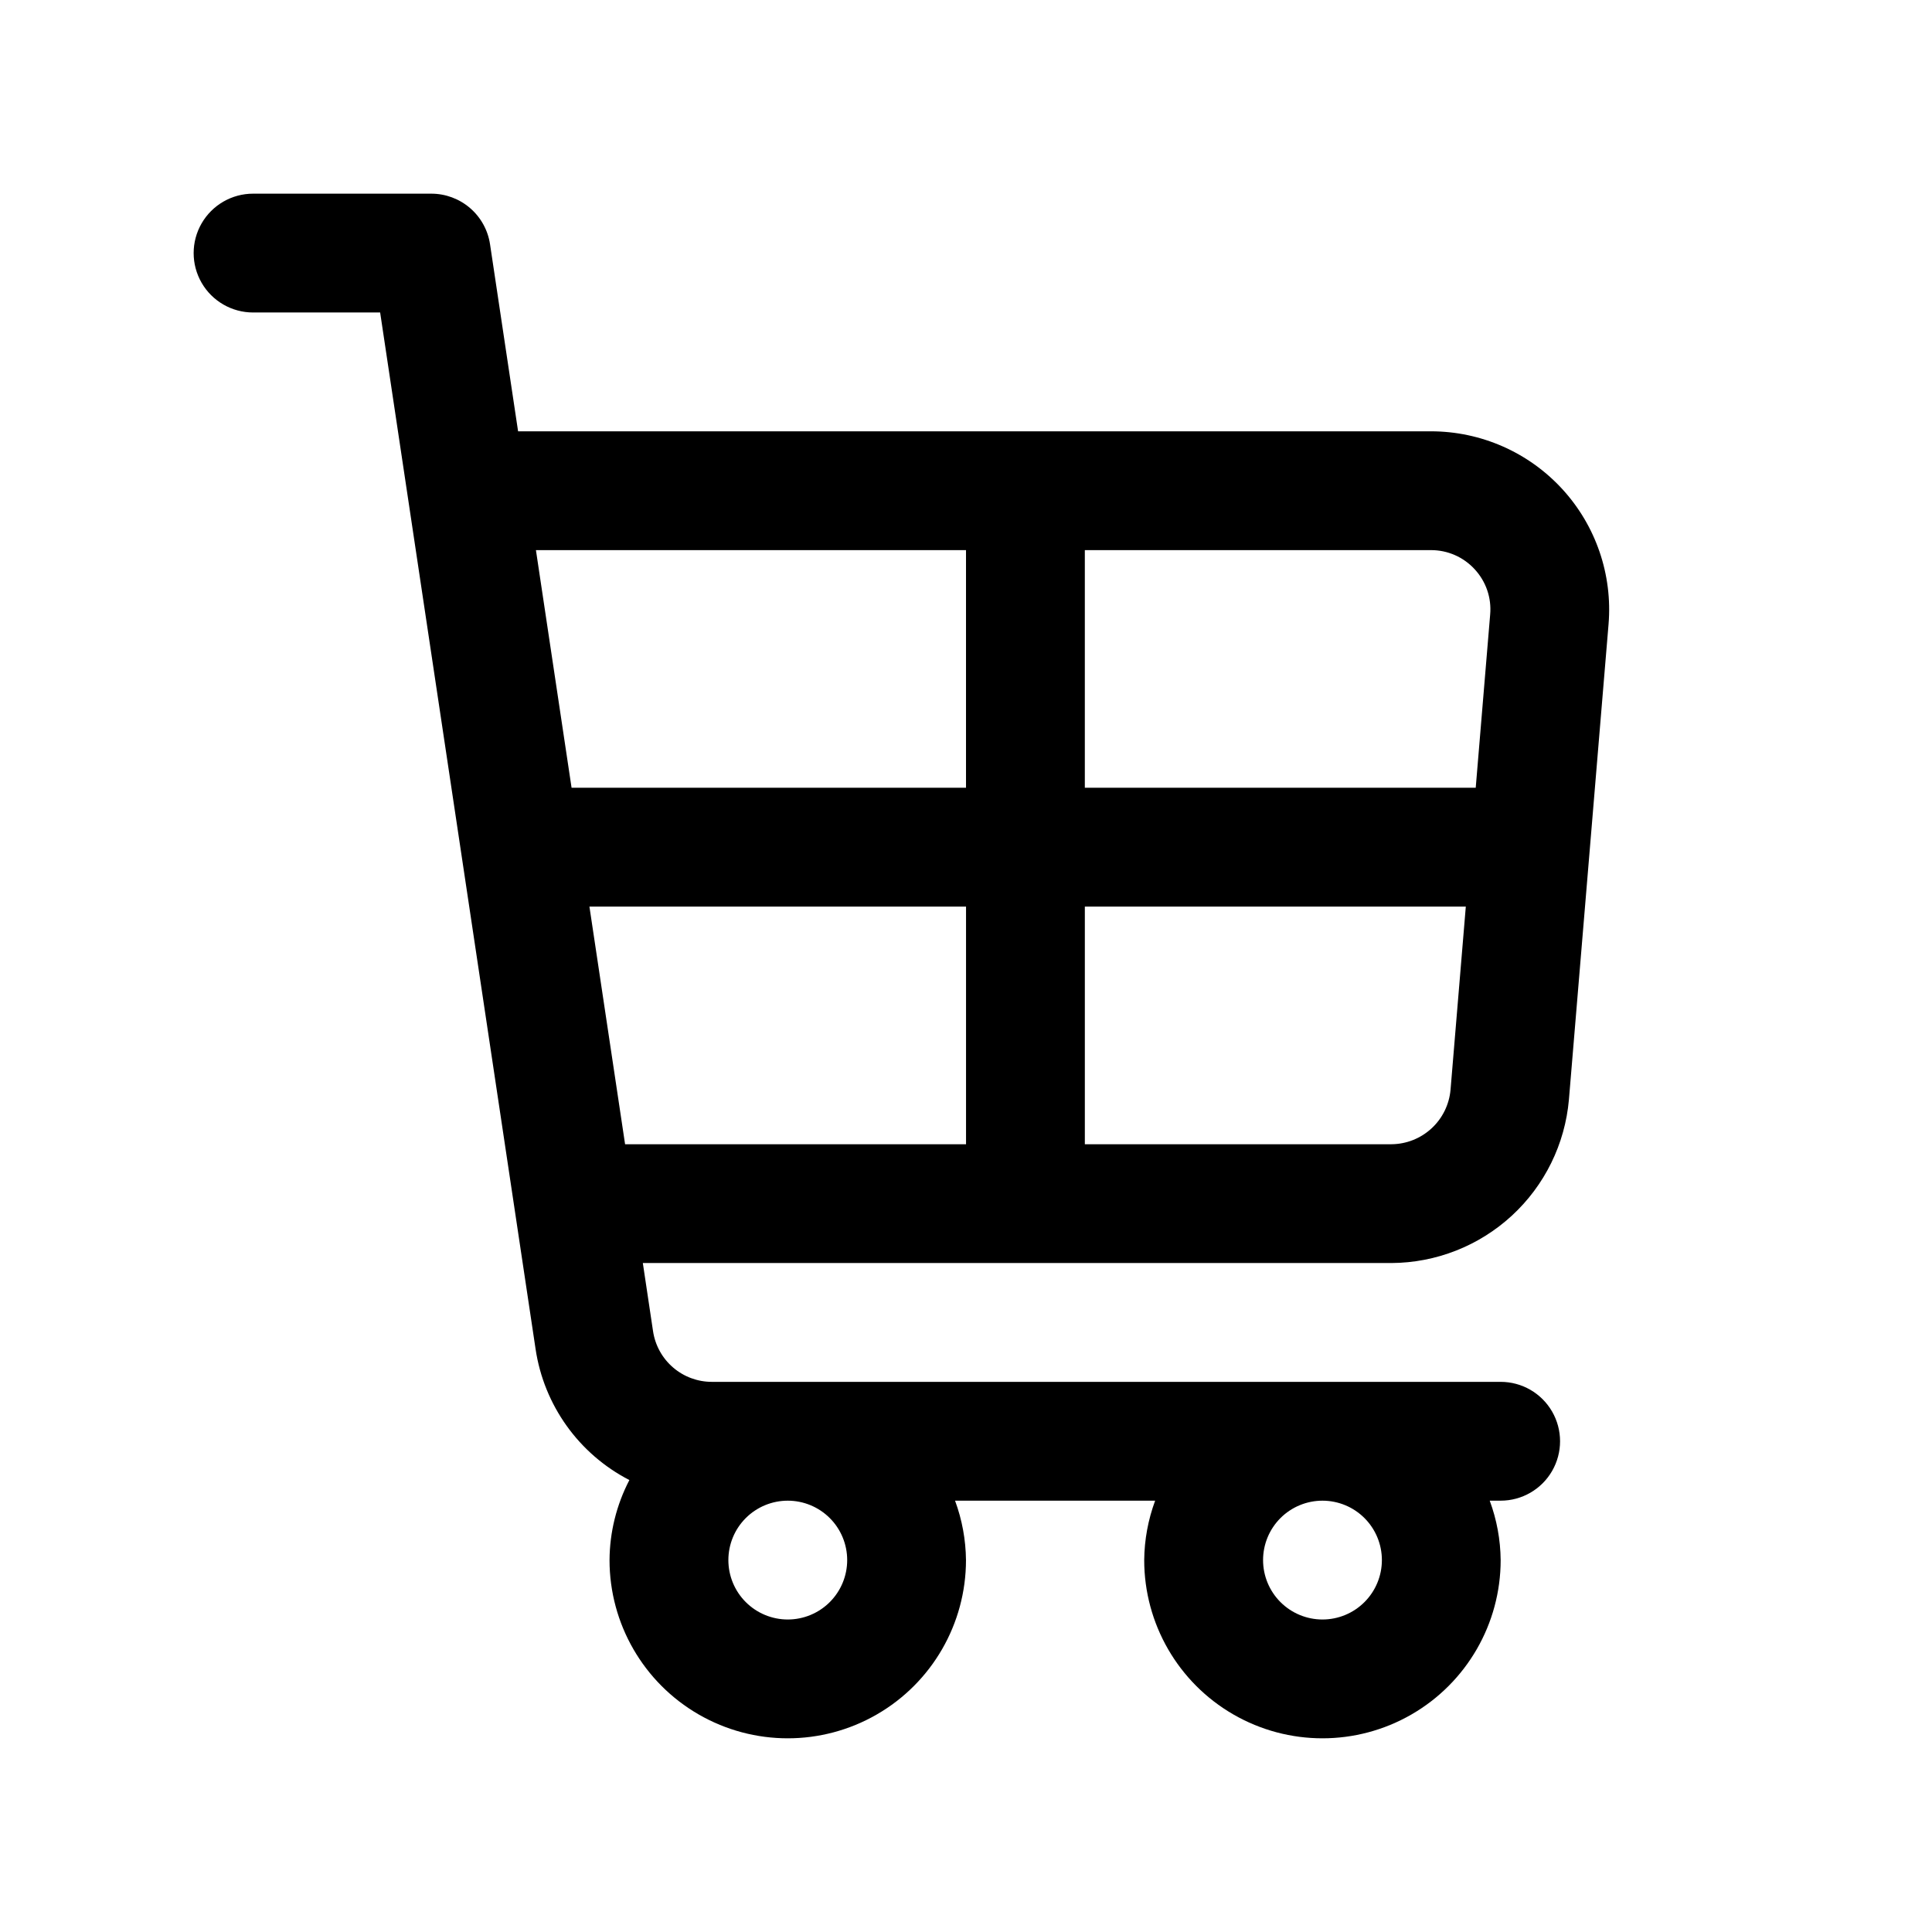
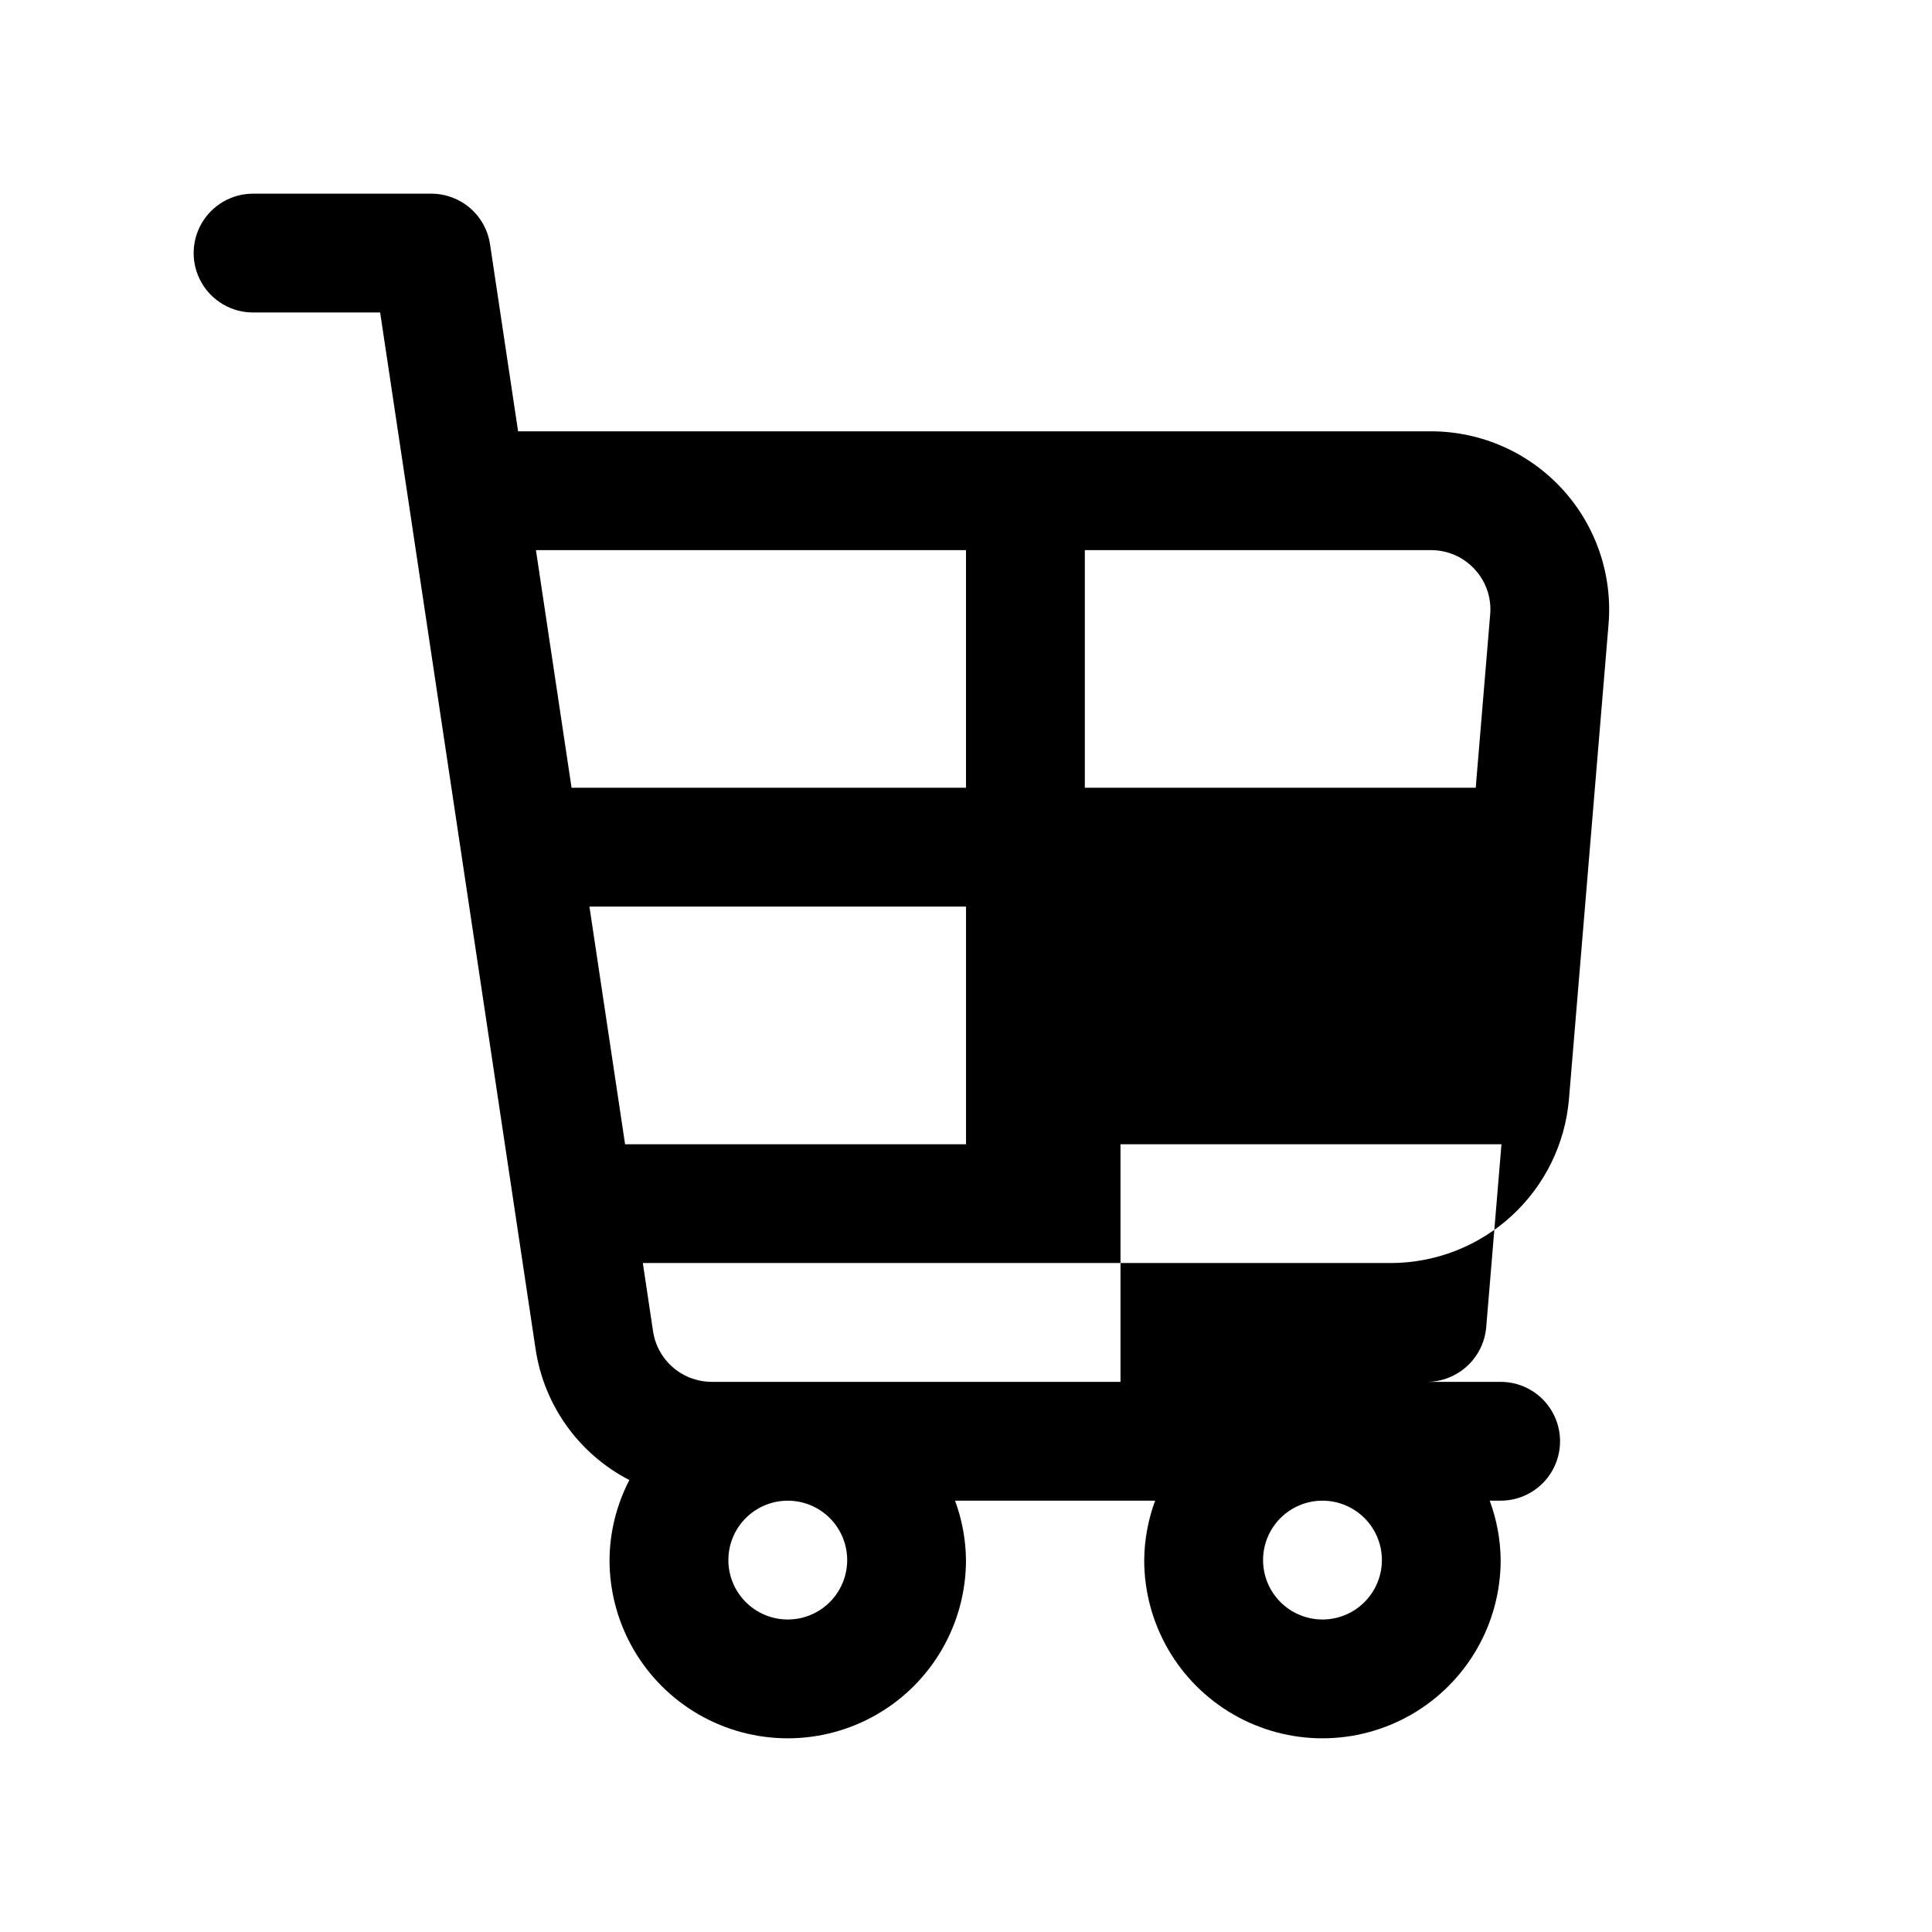
<svg xmlns="http://www.w3.org/2000/svg" fill="#000000" width="800px" height="800px" version="1.1" viewBox="144 144 512 512">
-   <path d="m523.21 258.3h-241.91l-7.434-49.562c-0.555-3.731-2.434-7.133-5.293-9.598-2.859-2.461-6.504-3.816-10.277-3.816h-47.23c-5.625 0-10.824 3.004-13.637 7.875-2.812 4.871-2.812 10.871 0 15.742s8.012 7.871 13.637 7.871h33.676l41.188 274.67c2.215 14.906 11.465 27.84 24.859 34.746-3.41 6.555-5.215 13.824-5.258 21.207 0 16.875 9 32.469 23.613 40.906 14.617 8.438 32.621 8.438 47.234 0 14.613-8.438 23.617-24.031 23.617-40.906-0.055-5.375-1.035-10.699-2.898-15.742h53.027c-1.867 5.043-2.848 10.367-2.898 15.742 0 16.875 9.004 32.469 23.617 40.906 14.613 8.438 32.617 8.438 47.23 0s23.617-24.031 23.617-40.906c-0.051-5.375-1.031-10.699-2.898-15.742h2.898c5.625 0 10.82-3 13.633-7.871 2.812-4.871 2.812-10.875 0-15.746s-8.008-7.871-13.633-7.871h-209.04c-3.773 0.004-7.422-1.348-10.285-3.812-2.859-2.461-4.742-5.867-5.301-9.602l-2.707-18.074h198.38c11.828-0.059 23.207-4.535 31.91-12.547 8.699-8.012 14.098-18.98 15.133-30.766l10.5-125.95c1.098-13.164-3.367-26.184-12.312-35.902-8.945-9.719-21.551-15.25-34.762-15.25zm11.602 36.574h0.004c2.996 3.231 4.484 7.578 4.094 11.965l-3.828 45.926h-103.59v-62.977h91.727-0.004c4.414-0.016 8.625 1.828 11.605 5.086zm-134.81-5.086v62.977h-104.53l-9.445-62.977zm-31.488 267.65c0 4.176-1.66 8.18-4.613 11.133-2.953 2.953-6.957 4.613-11.133 4.613s-8.18-1.66-11.133-4.613c-2.953-2.953-4.609-6.957-4.609-11.133s1.656-8.18 4.609-11.133c2.953-2.949 6.957-4.609 11.133-4.609s8.18 1.66 11.133 4.609c2.953 2.953 4.613 6.957 4.613 11.133zm141.7 0c0 4.176-1.66 8.18-4.613 11.133-2.949 2.953-6.957 4.613-11.133 4.613-4.172 0-8.18-1.66-11.133-4.613-2.949-2.953-4.609-6.957-4.609-11.133s1.66-8.18 4.609-11.133c2.953-2.949 6.961-4.609 11.133-4.609 4.176 0 8.184 1.66 11.133 4.609 2.953 2.953 4.613 6.957 4.613 11.133zm-210.01-173.18h99.805v62.977h-90.355zm212.54 62.977h-81.25v-62.977h100.96l-4.047 48.539c-0.348 3.926-2.148 7.582-5.047 10.25-2.902 2.672-6.691 4.164-10.633 4.188z" />
+   <path d="m523.21 258.3h-241.91l-7.434-49.562c-0.555-3.731-2.434-7.133-5.293-9.598-2.859-2.461-6.504-3.816-10.277-3.816h-47.23c-5.625 0-10.824 3.004-13.637 7.875-2.812 4.871-2.812 10.871 0 15.742s8.012 7.871 13.637 7.871h33.676l41.188 274.67c2.215 14.906 11.465 27.84 24.859 34.746-3.41 6.555-5.215 13.824-5.258 21.207 0 16.875 9 32.469 23.613 40.906 14.617 8.438 32.621 8.438 47.234 0 14.613-8.438 23.617-24.031 23.617-40.906-0.055-5.375-1.035-10.699-2.898-15.742h53.027c-1.867 5.043-2.848 10.367-2.898 15.742 0 16.875 9.004 32.469 23.617 40.906 14.613 8.438 32.617 8.438 47.23 0s23.617-24.031 23.617-40.906c-0.051-5.375-1.031-10.699-2.898-15.742h2.898c5.625 0 10.82-3 13.633-7.871 2.812-4.871 2.812-10.875 0-15.746s-8.008-7.871-13.633-7.871h-209.04c-3.773 0.004-7.422-1.348-10.285-3.812-2.859-2.461-4.742-5.867-5.301-9.602l-2.707-18.074h198.38c11.828-0.059 23.207-4.535 31.91-12.547 8.699-8.012 14.098-18.98 15.133-30.766l10.5-125.95c1.098-13.164-3.367-26.184-12.312-35.902-8.945-9.719-21.551-15.25-34.762-15.25zm11.602 36.574h0.004c2.996 3.231 4.484 7.578 4.094 11.965l-3.828 45.926h-103.59v-62.977h91.727-0.004c4.414-0.016 8.625 1.828 11.605 5.086zm-134.81-5.086v62.977h-104.53l-9.445-62.977zm-31.488 267.65c0 4.176-1.66 8.18-4.613 11.133-2.953 2.953-6.957 4.613-11.133 4.613s-8.18-1.66-11.133-4.613c-2.953-2.953-4.609-6.957-4.609-11.133s1.656-8.18 4.609-11.133c2.953-2.949 6.957-4.609 11.133-4.609s8.18 1.66 11.133 4.609c2.953 2.953 4.613 6.957 4.613 11.133zm141.7 0c0 4.176-1.66 8.18-4.613 11.133-2.949 2.953-6.957 4.613-11.133 4.613-4.172 0-8.18-1.66-11.133-4.613-2.949-2.953-4.609-6.957-4.609-11.133s1.66-8.18 4.609-11.133c2.953-2.949 6.961-4.609 11.133-4.609 4.176 0 8.184 1.66 11.133 4.609 2.953 2.953 4.613 6.957 4.613 11.133zm-210.01-173.18h99.805v62.977h-90.355m212.54 62.977h-81.25v-62.977h100.96l-4.047 48.539c-0.348 3.926-2.148 7.582-5.047 10.25-2.902 2.672-6.691 4.164-10.633 4.188z" />
</svg>